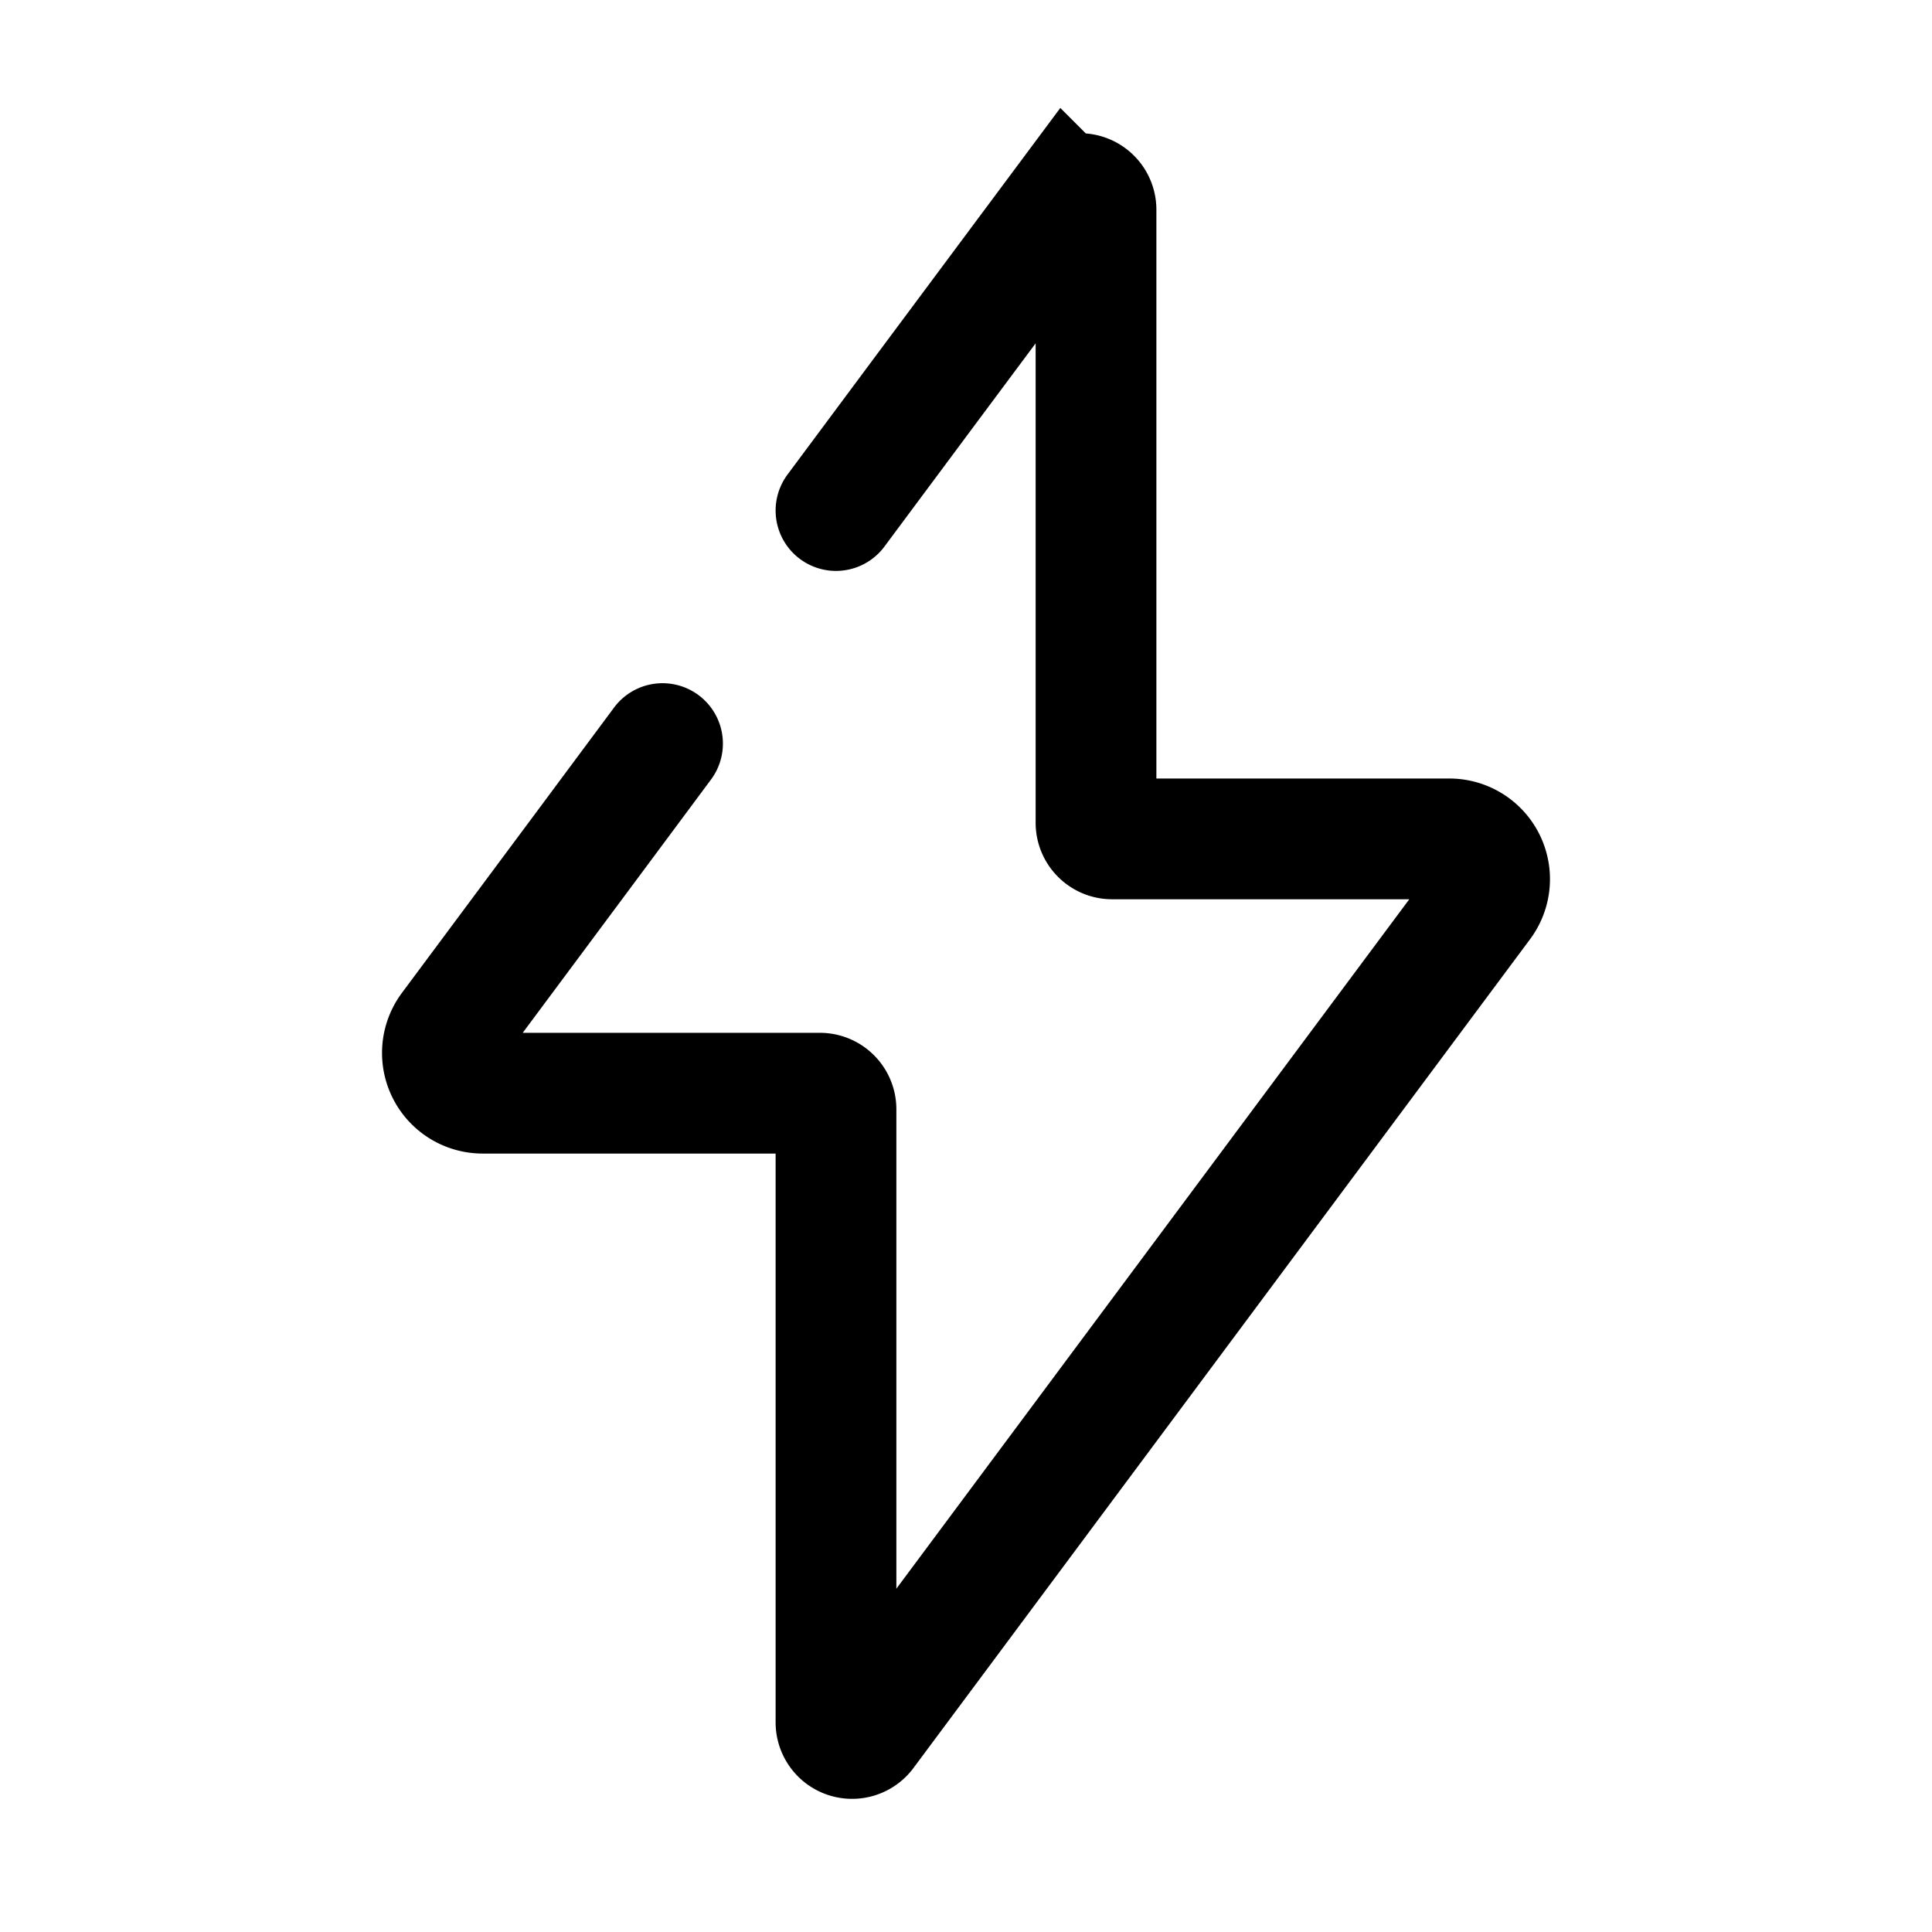
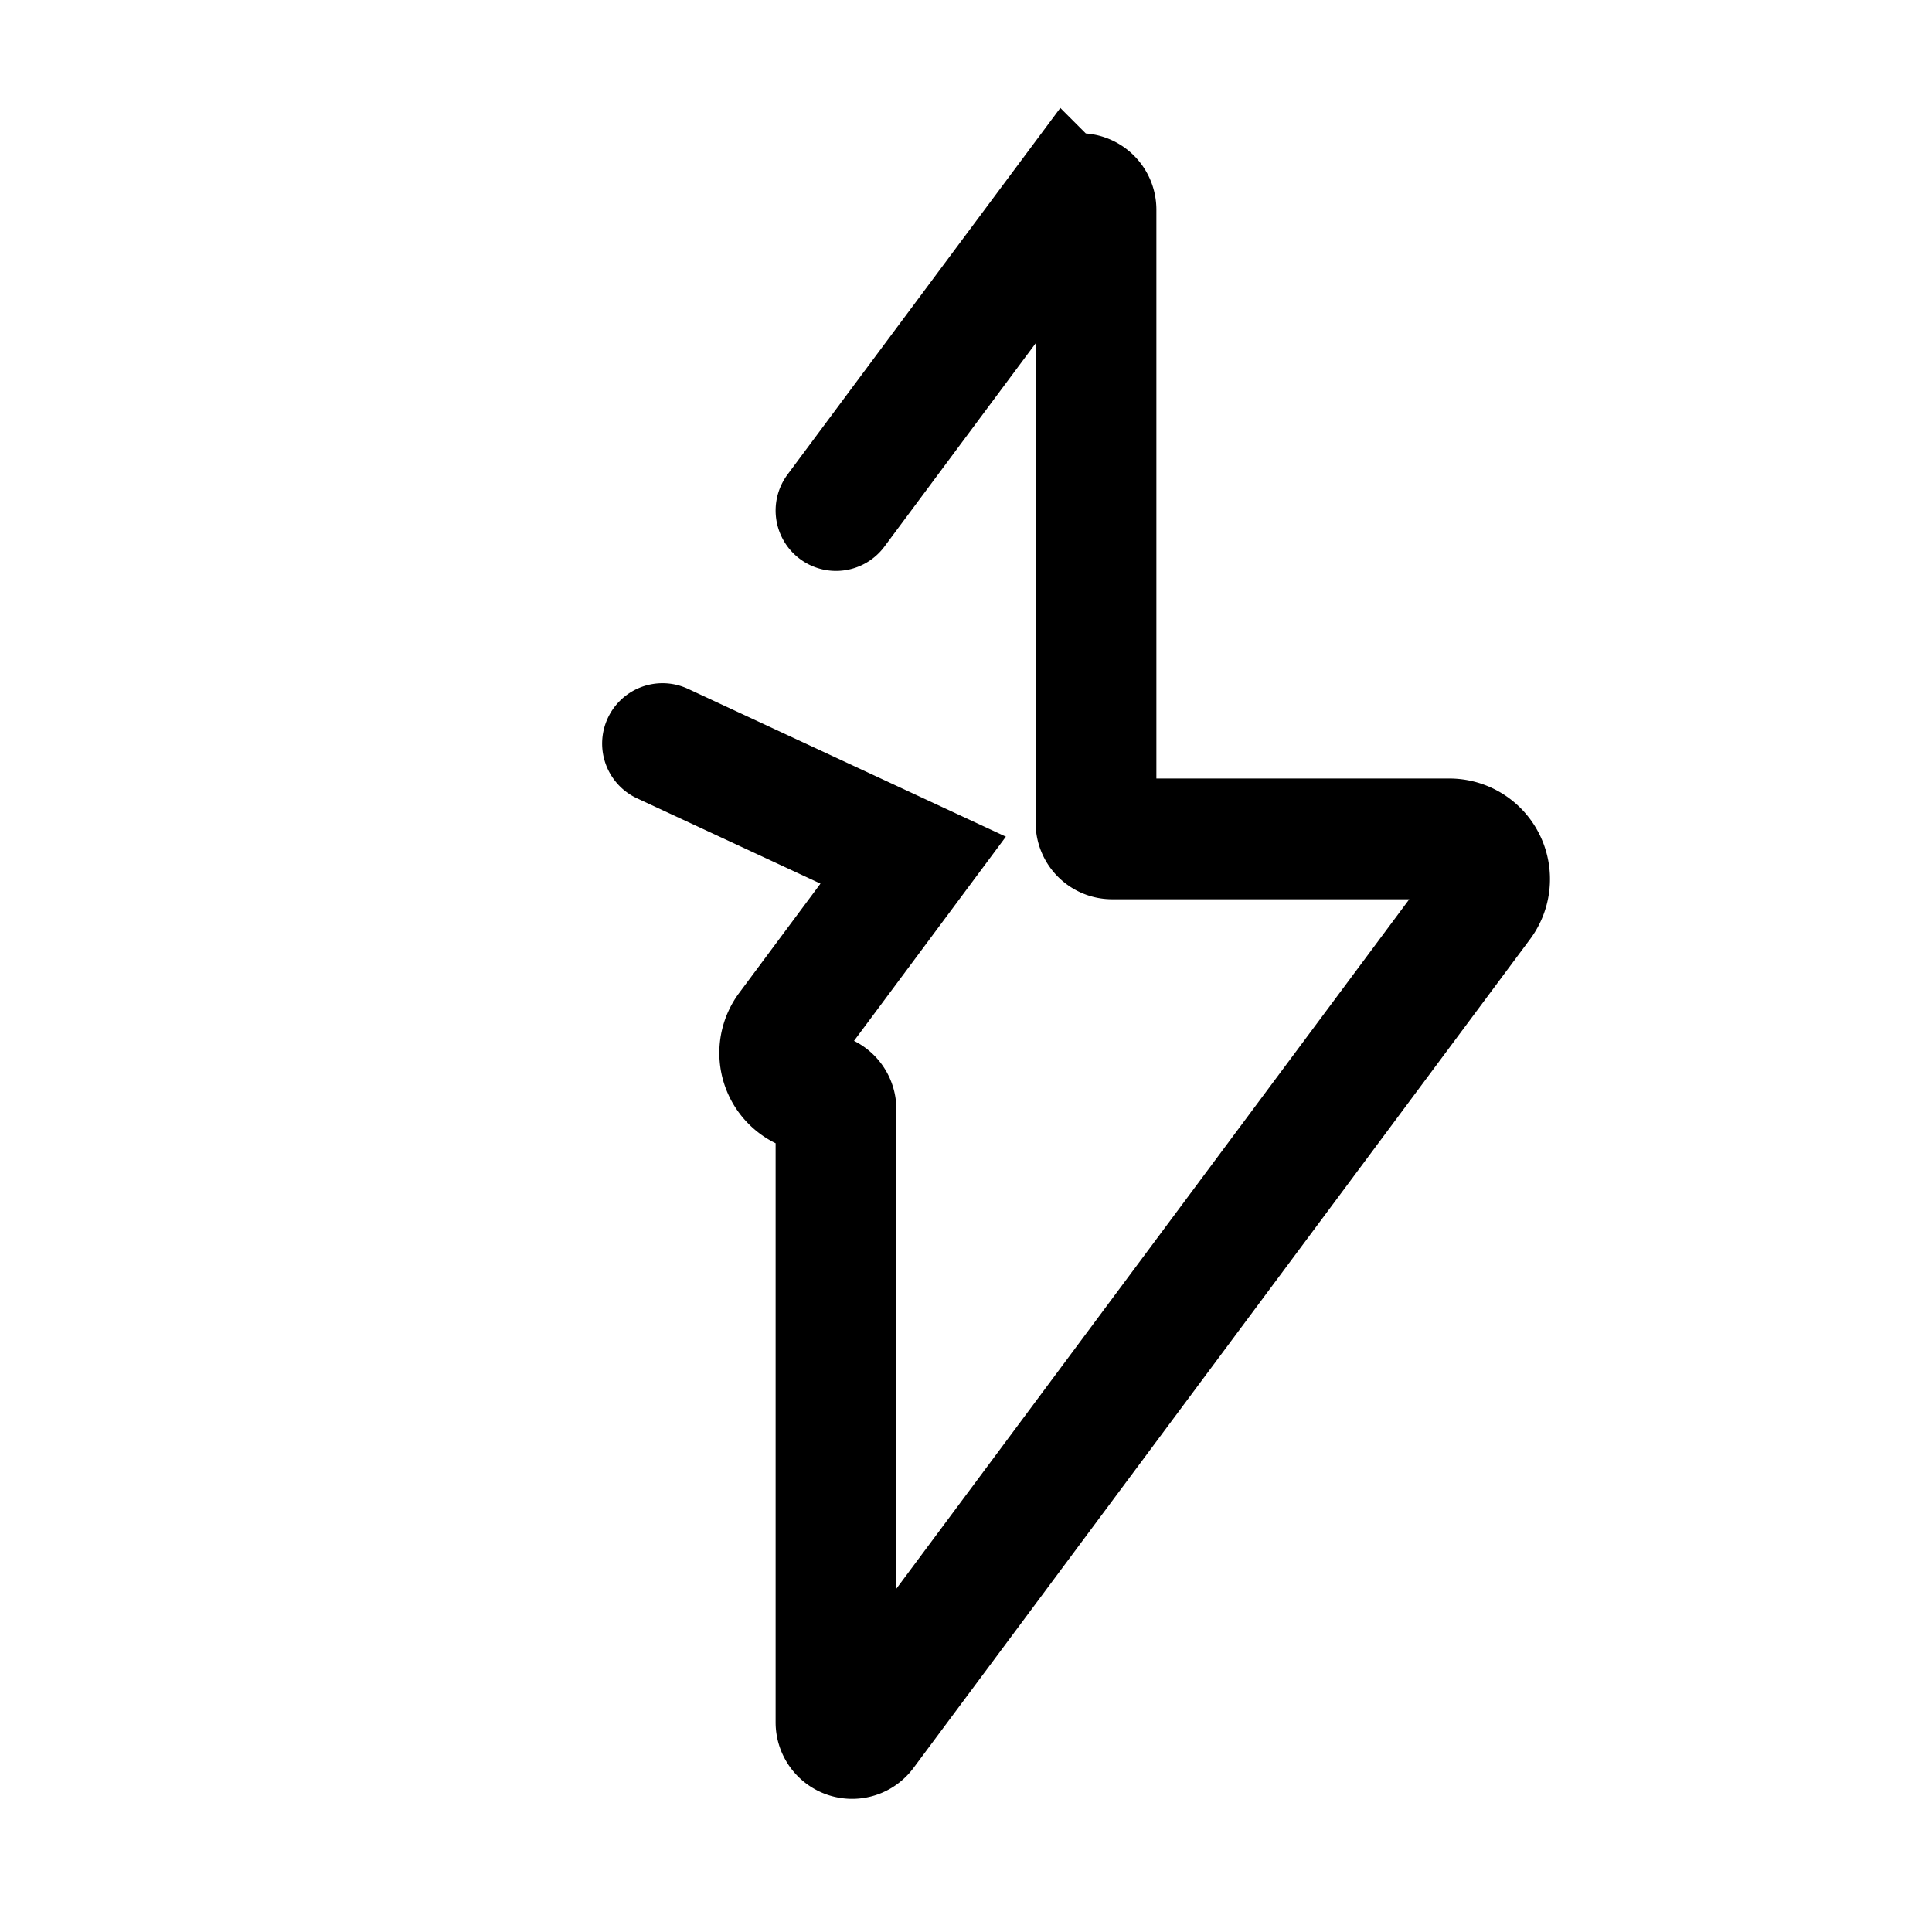
<svg xmlns="http://www.w3.org/2000/svg" width="24" height="24" fill="none">
-   <path d="M10.385 6.342l1.076-1.447 1.794-2.41a.2.2 0 01.36.119v7.617c0 .11.09.2.2.2h4.19a.5.5 0 01.4.799l-7.66 10.296a.2.2 0 01-.36-.12V13.78a.2.2 0 00-.2-.2h-4.19a.5.5 0 01-.4-.799l1.559-2.096L8.23 9.237" stroke="#000" stroke-width="1.5" stroke-linecap="round" />
+   <path d="M10.385 6.342l1.076-1.447 1.794-2.41a.2.2 0 01.36.119v7.617c0 .11.09.2.2.2h4.19a.5.5 0 01.4.799l-7.66 10.296a.2.2 0 01-.36-.12V13.78a.2.2 0 00-.2-.2a.5.5 0 01-.4-.799l1.559-2.096L8.23 9.237" stroke="#000" stroke-width="1.5" stroke-linecap="round" />
</svg>